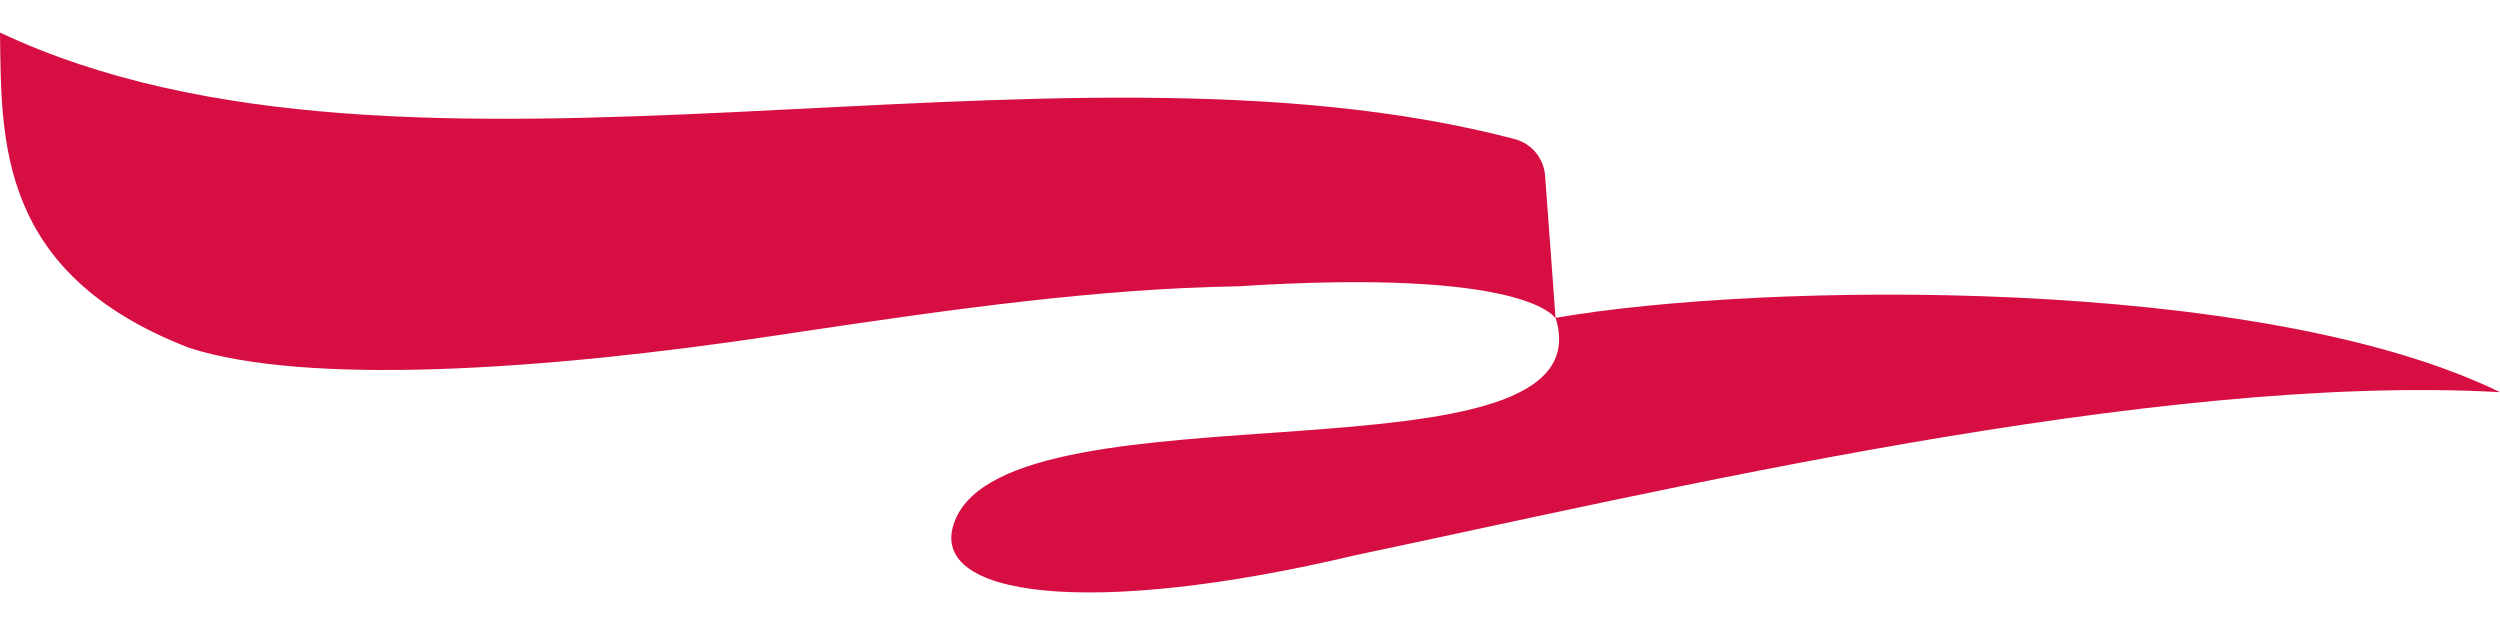
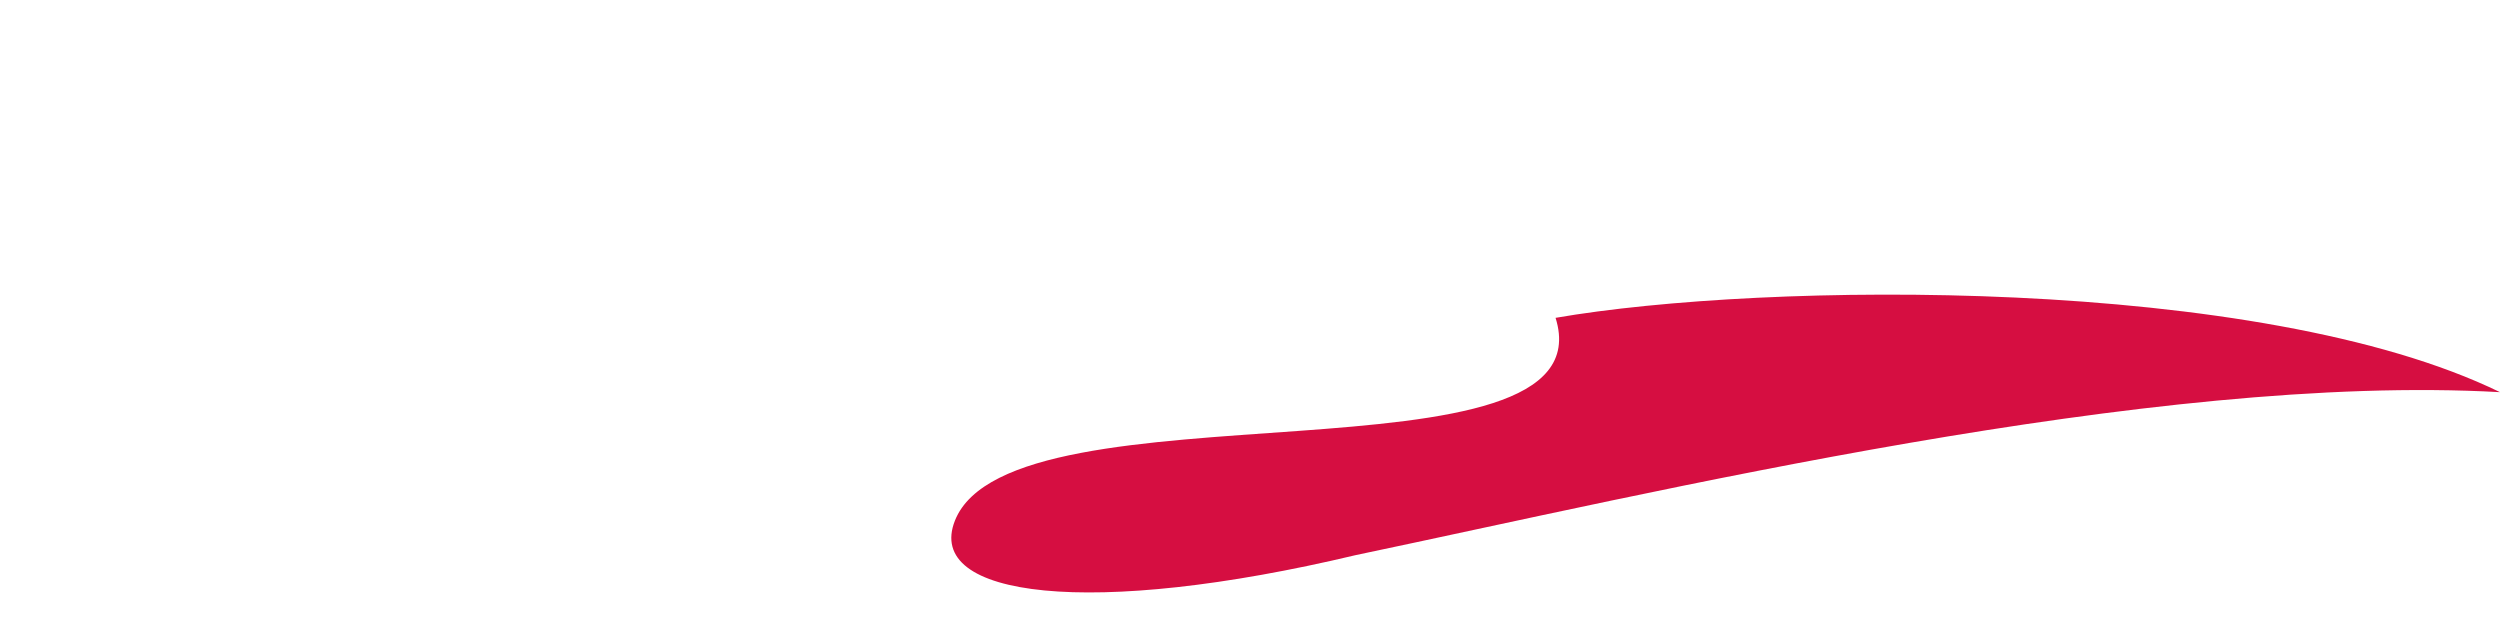
<svg xmlns="http://www.w3.org/2000/svg" id="Capa_1" version="1.1" viewBox="0 0 1200 300">
  <defs>
    <style>
      .st0 {
        fill: #d60e41;
      }
    </style>
  </defs>
-   <path class="st0" d="M385.59,159.05c70.27-10.45,141.26-20.54,208.65-21.62,140.18-9.01,152.43,15.5,152.43,15.5,0,0-2.88-40-5.05-68.83-.72-8.29-6.49-15.14-14.41-17.3C502.7,7.7,196.4,108.24,0,15.63c.72,51.53-1.44,115.68,90.81,151.35,56.22,18.02,168.29,11.17,282.88-6.13l11.89-1.8Z" />
-   <path class="st0" d="M397.12,157.25h0Z" />
  <path class="st0" d="M1200,188.24c-115.32-56.22-353.51-52.97-453.33-35.68,26.31,83.96-260.9,28.47-288.29,97.3-14.77,37.12,65.23,46.85,192.43,16.58,142.7-29.91,382.7-87.57,549.19-78.2h0Z" />
-   <path class="st0" d="M397.12,157.25h0Z" />
</svg>